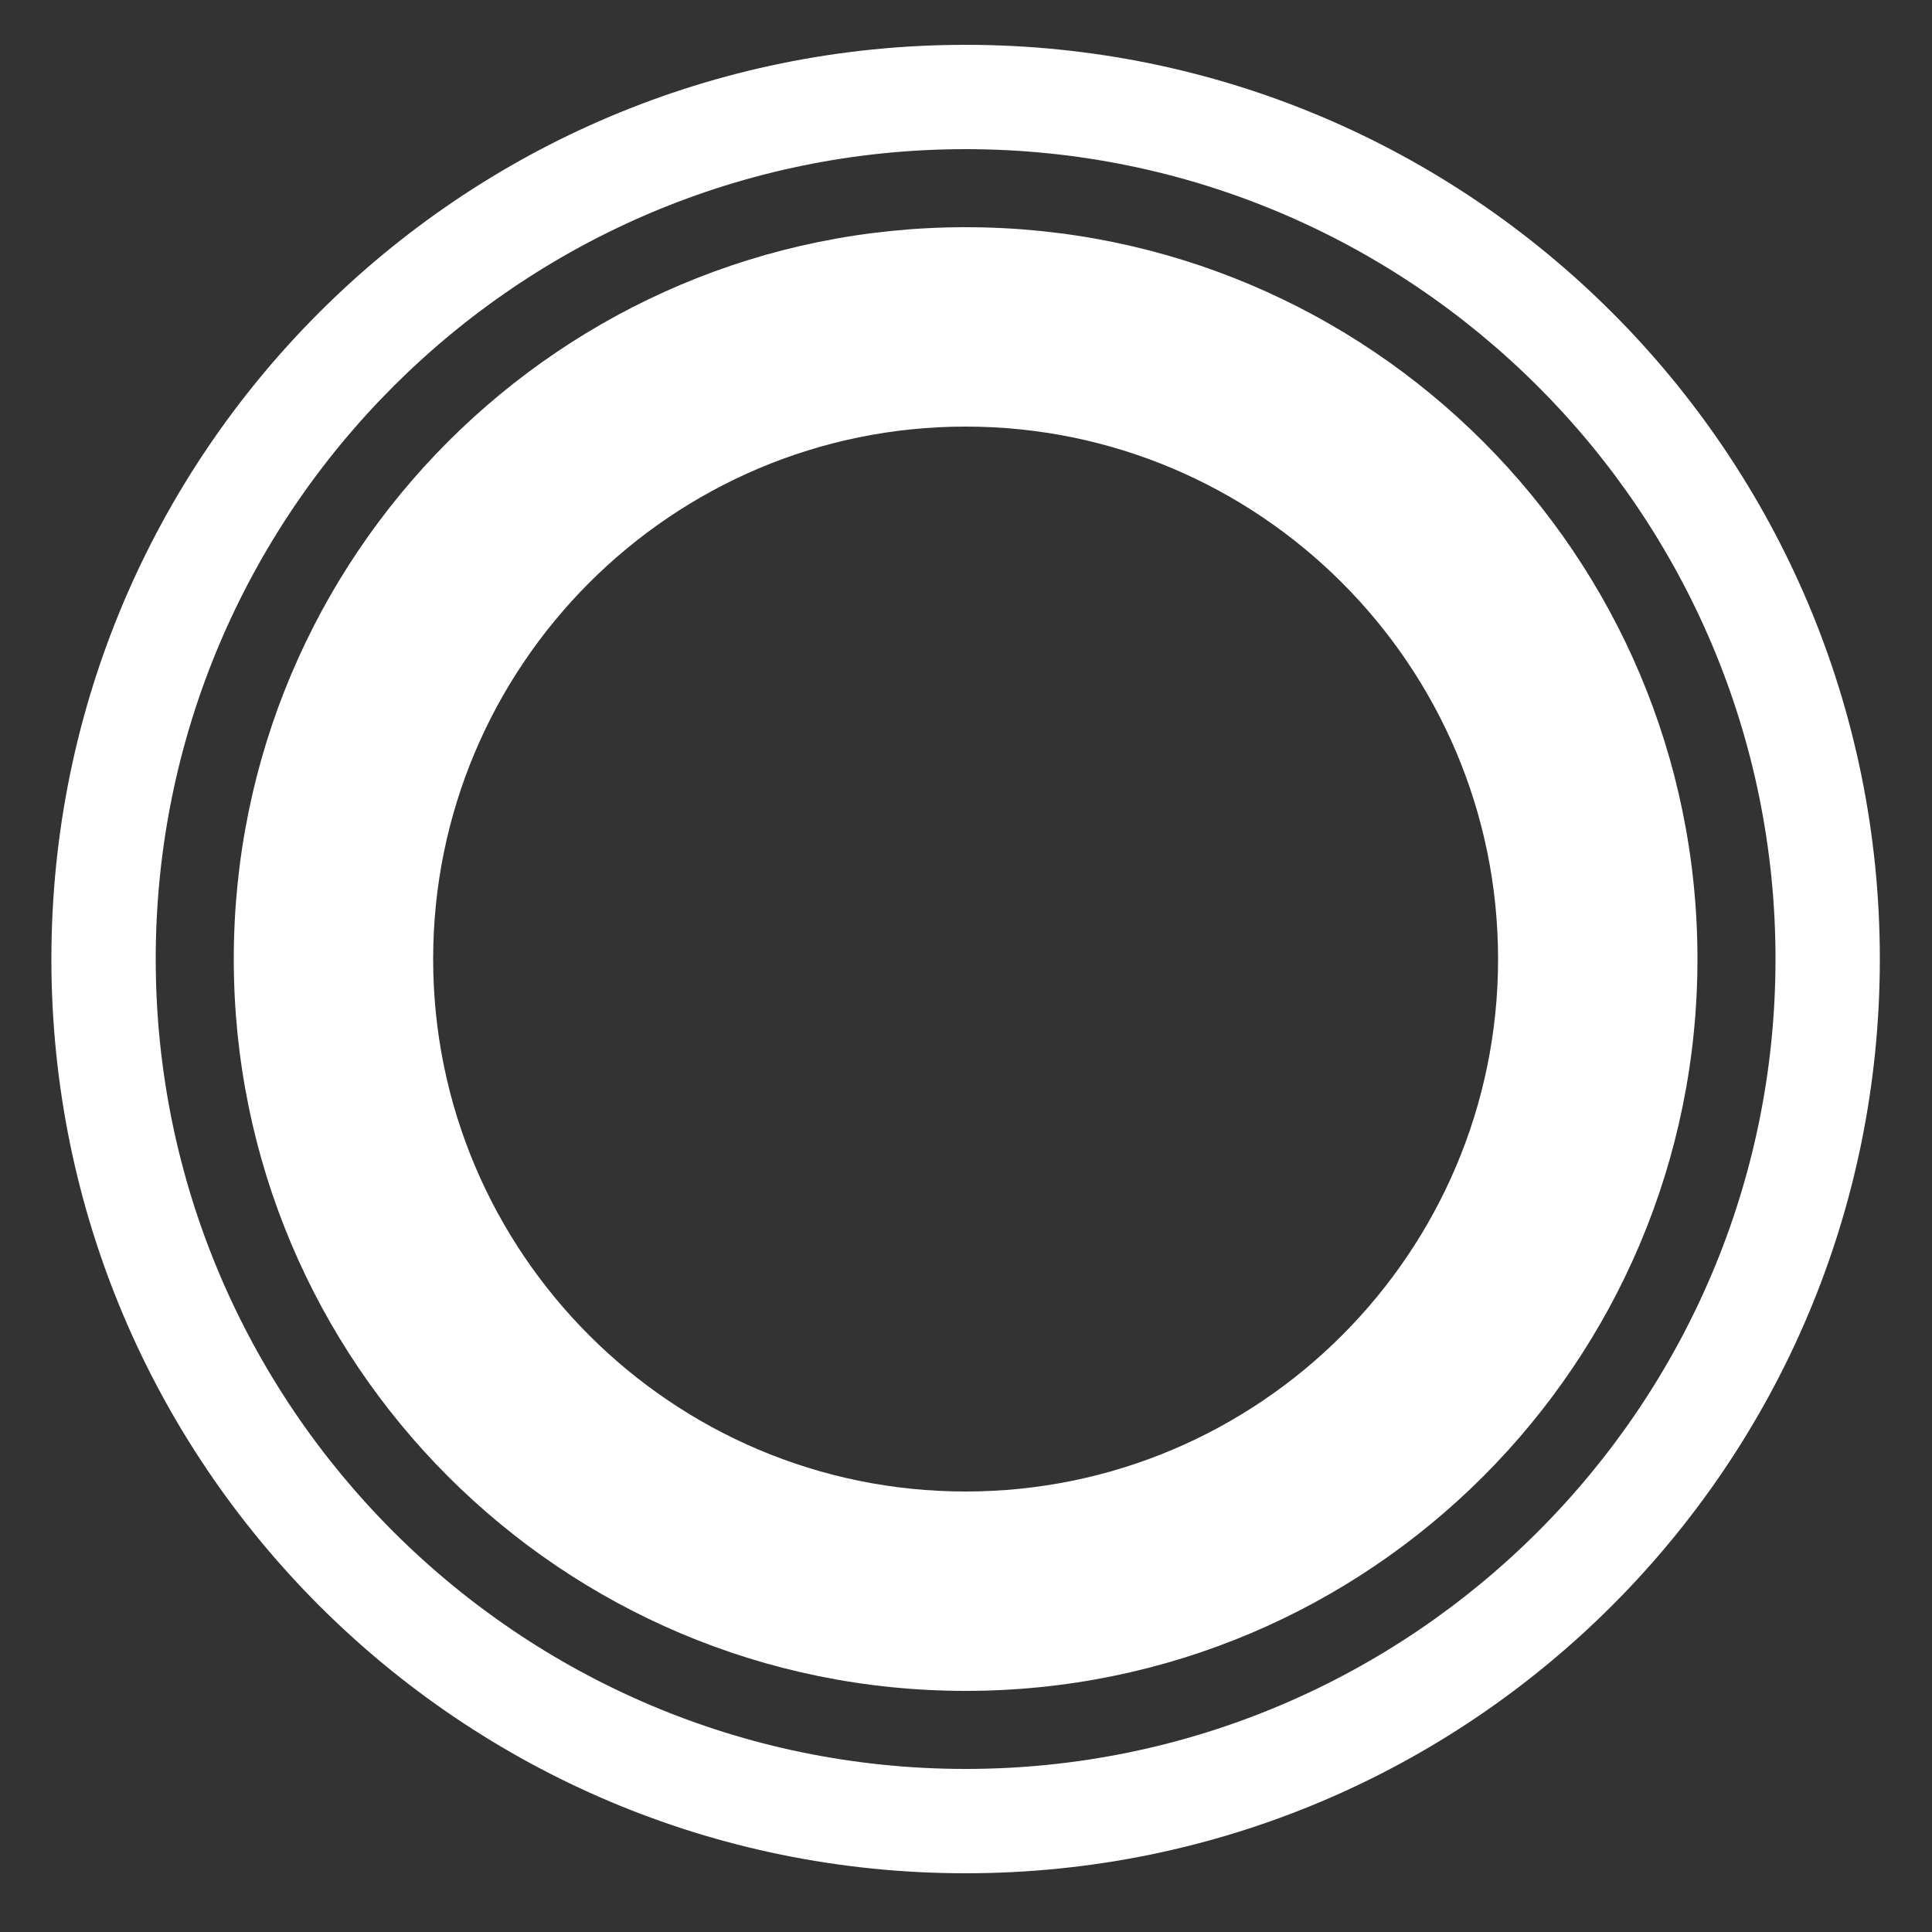
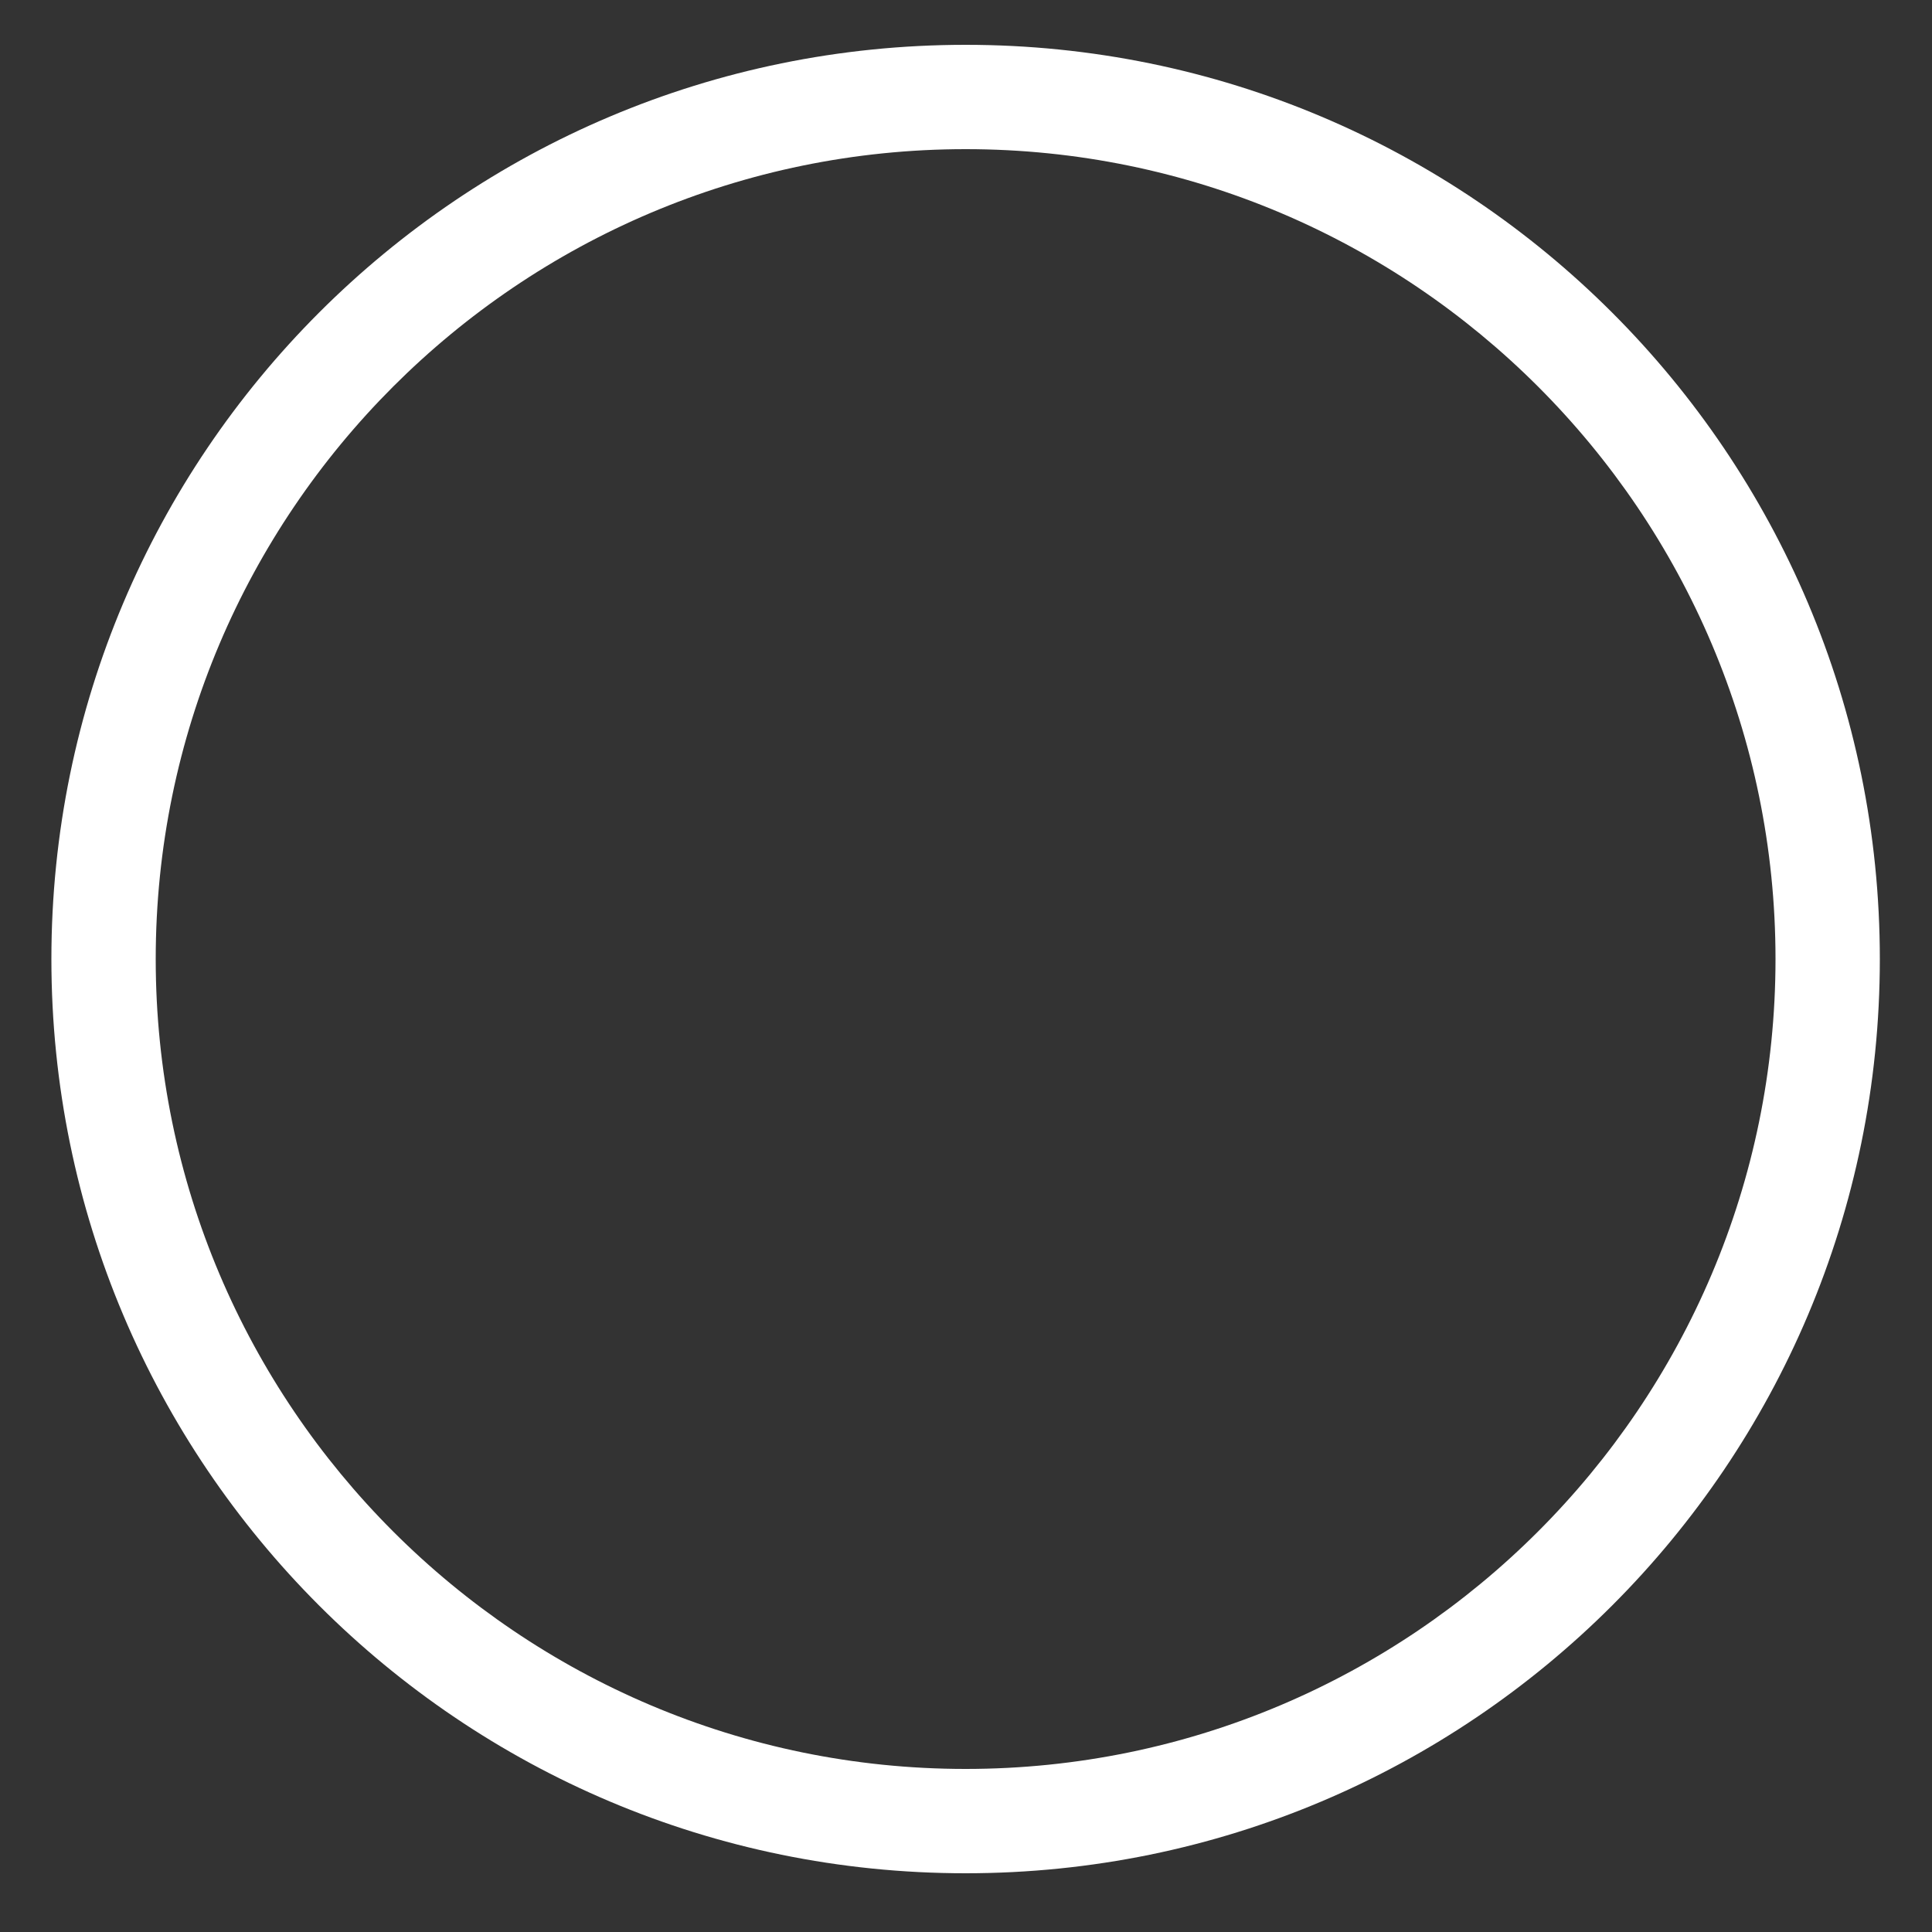
<svg xmlns="http://www.w3.org/2000/svg" version="1.1" id="レイヤー_1" x="0px" y="0px" viewBox="0 0 50 50" style="enable-background:new 0 0 50 50;" xml:space="preserve">
  <rect x="0" y="0" width="50" height="50" fill="#333333" stroke="none" />
  <style type="text/css">
	.st0{fill:#FFFFFF;}
</style>
  <path class="st0" d="M24.99,3.86c11.56,0,20.96,9.4,20.96,20.96s-9.4,20.96-20.96,20.96S4.03,36.38,4.03,24.82  S13.43,3.86,24.99,3.86 M24.99,1.16c-13.07,0-23.66,10.59-23.66,23.66s10.59,23.66,23.66,23.66s23.66-10.59,23.66-23.66  S38.06,1.16,24.99,1.16L24.99,1.16z" />
-   <path class="st0" d="M24.99,11.04c7.6,0,13.78,6.18,13.78,13.78S32.59,38.6,24.99,38.6s-13.78-6.18-13.78-13.78  S17.39,11.04,24.99,11.04 M24.99,5.88c-10.46,0-18.94,8.48-18.94,18.94s8.48,18.94,18.94,18.94s18.94-8.48,18.94-18.94  S35.45,5.88,24.99,5.88L24.99,5.88z" />
</svg>